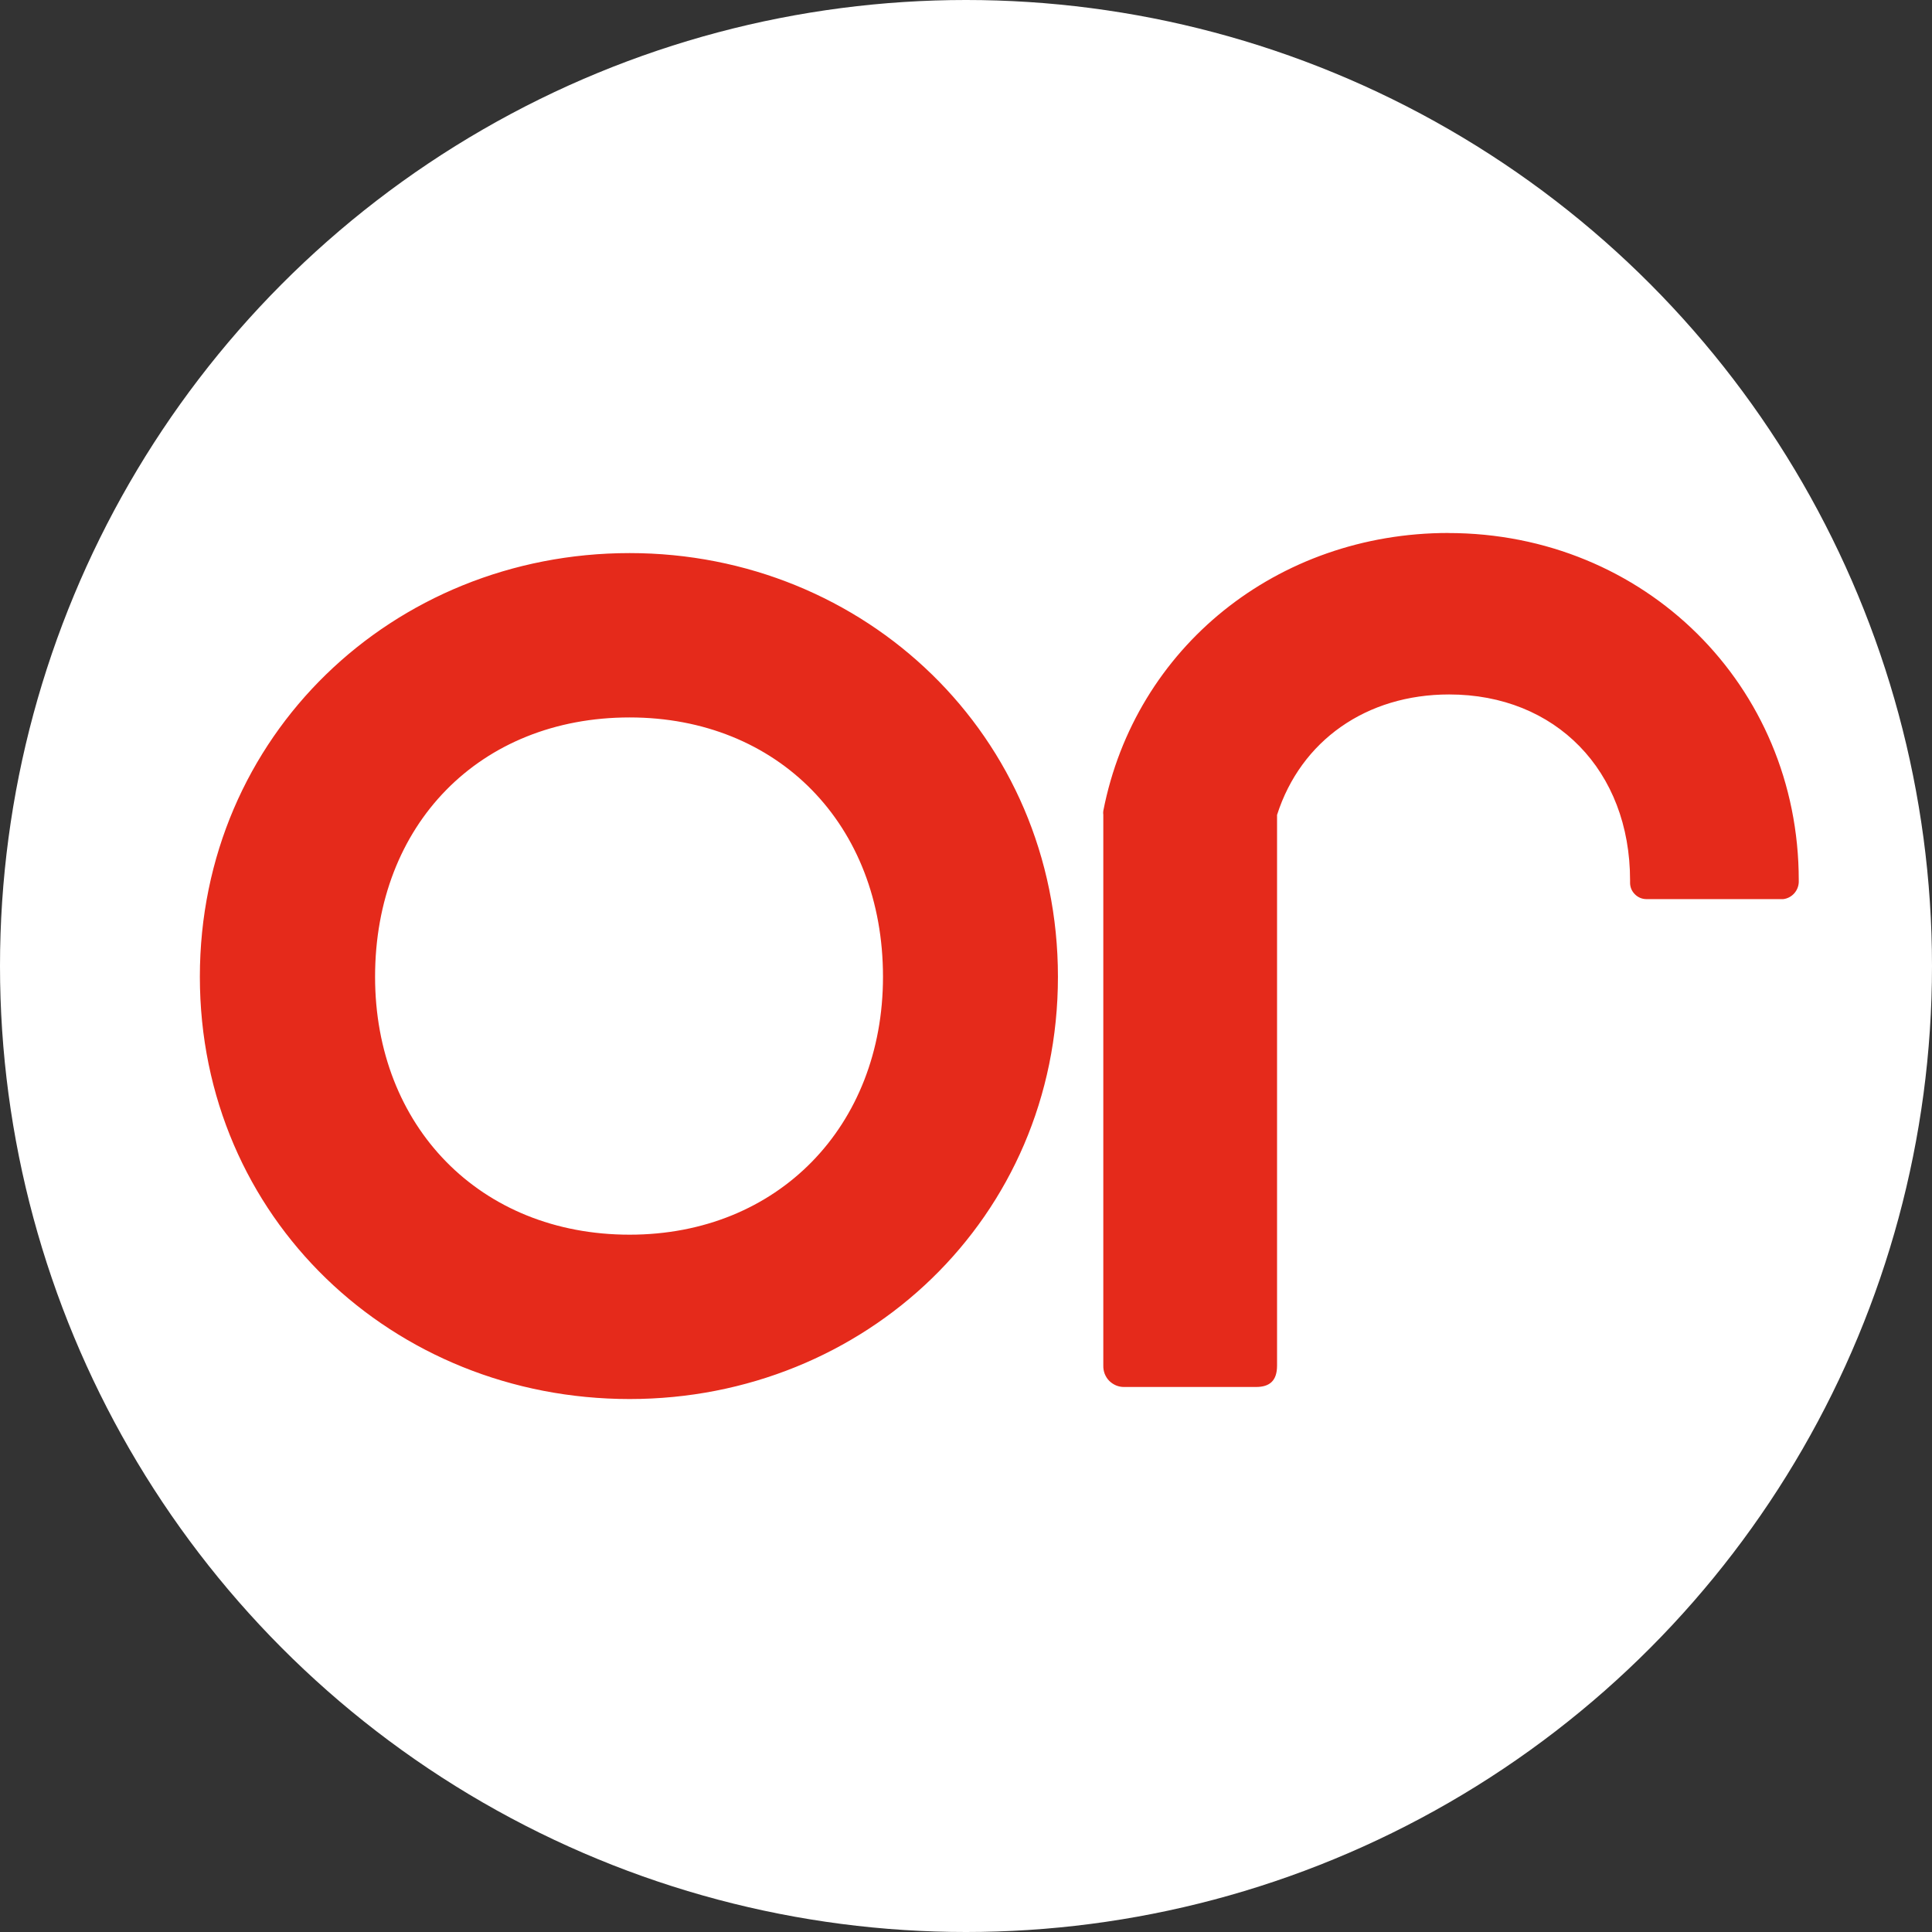
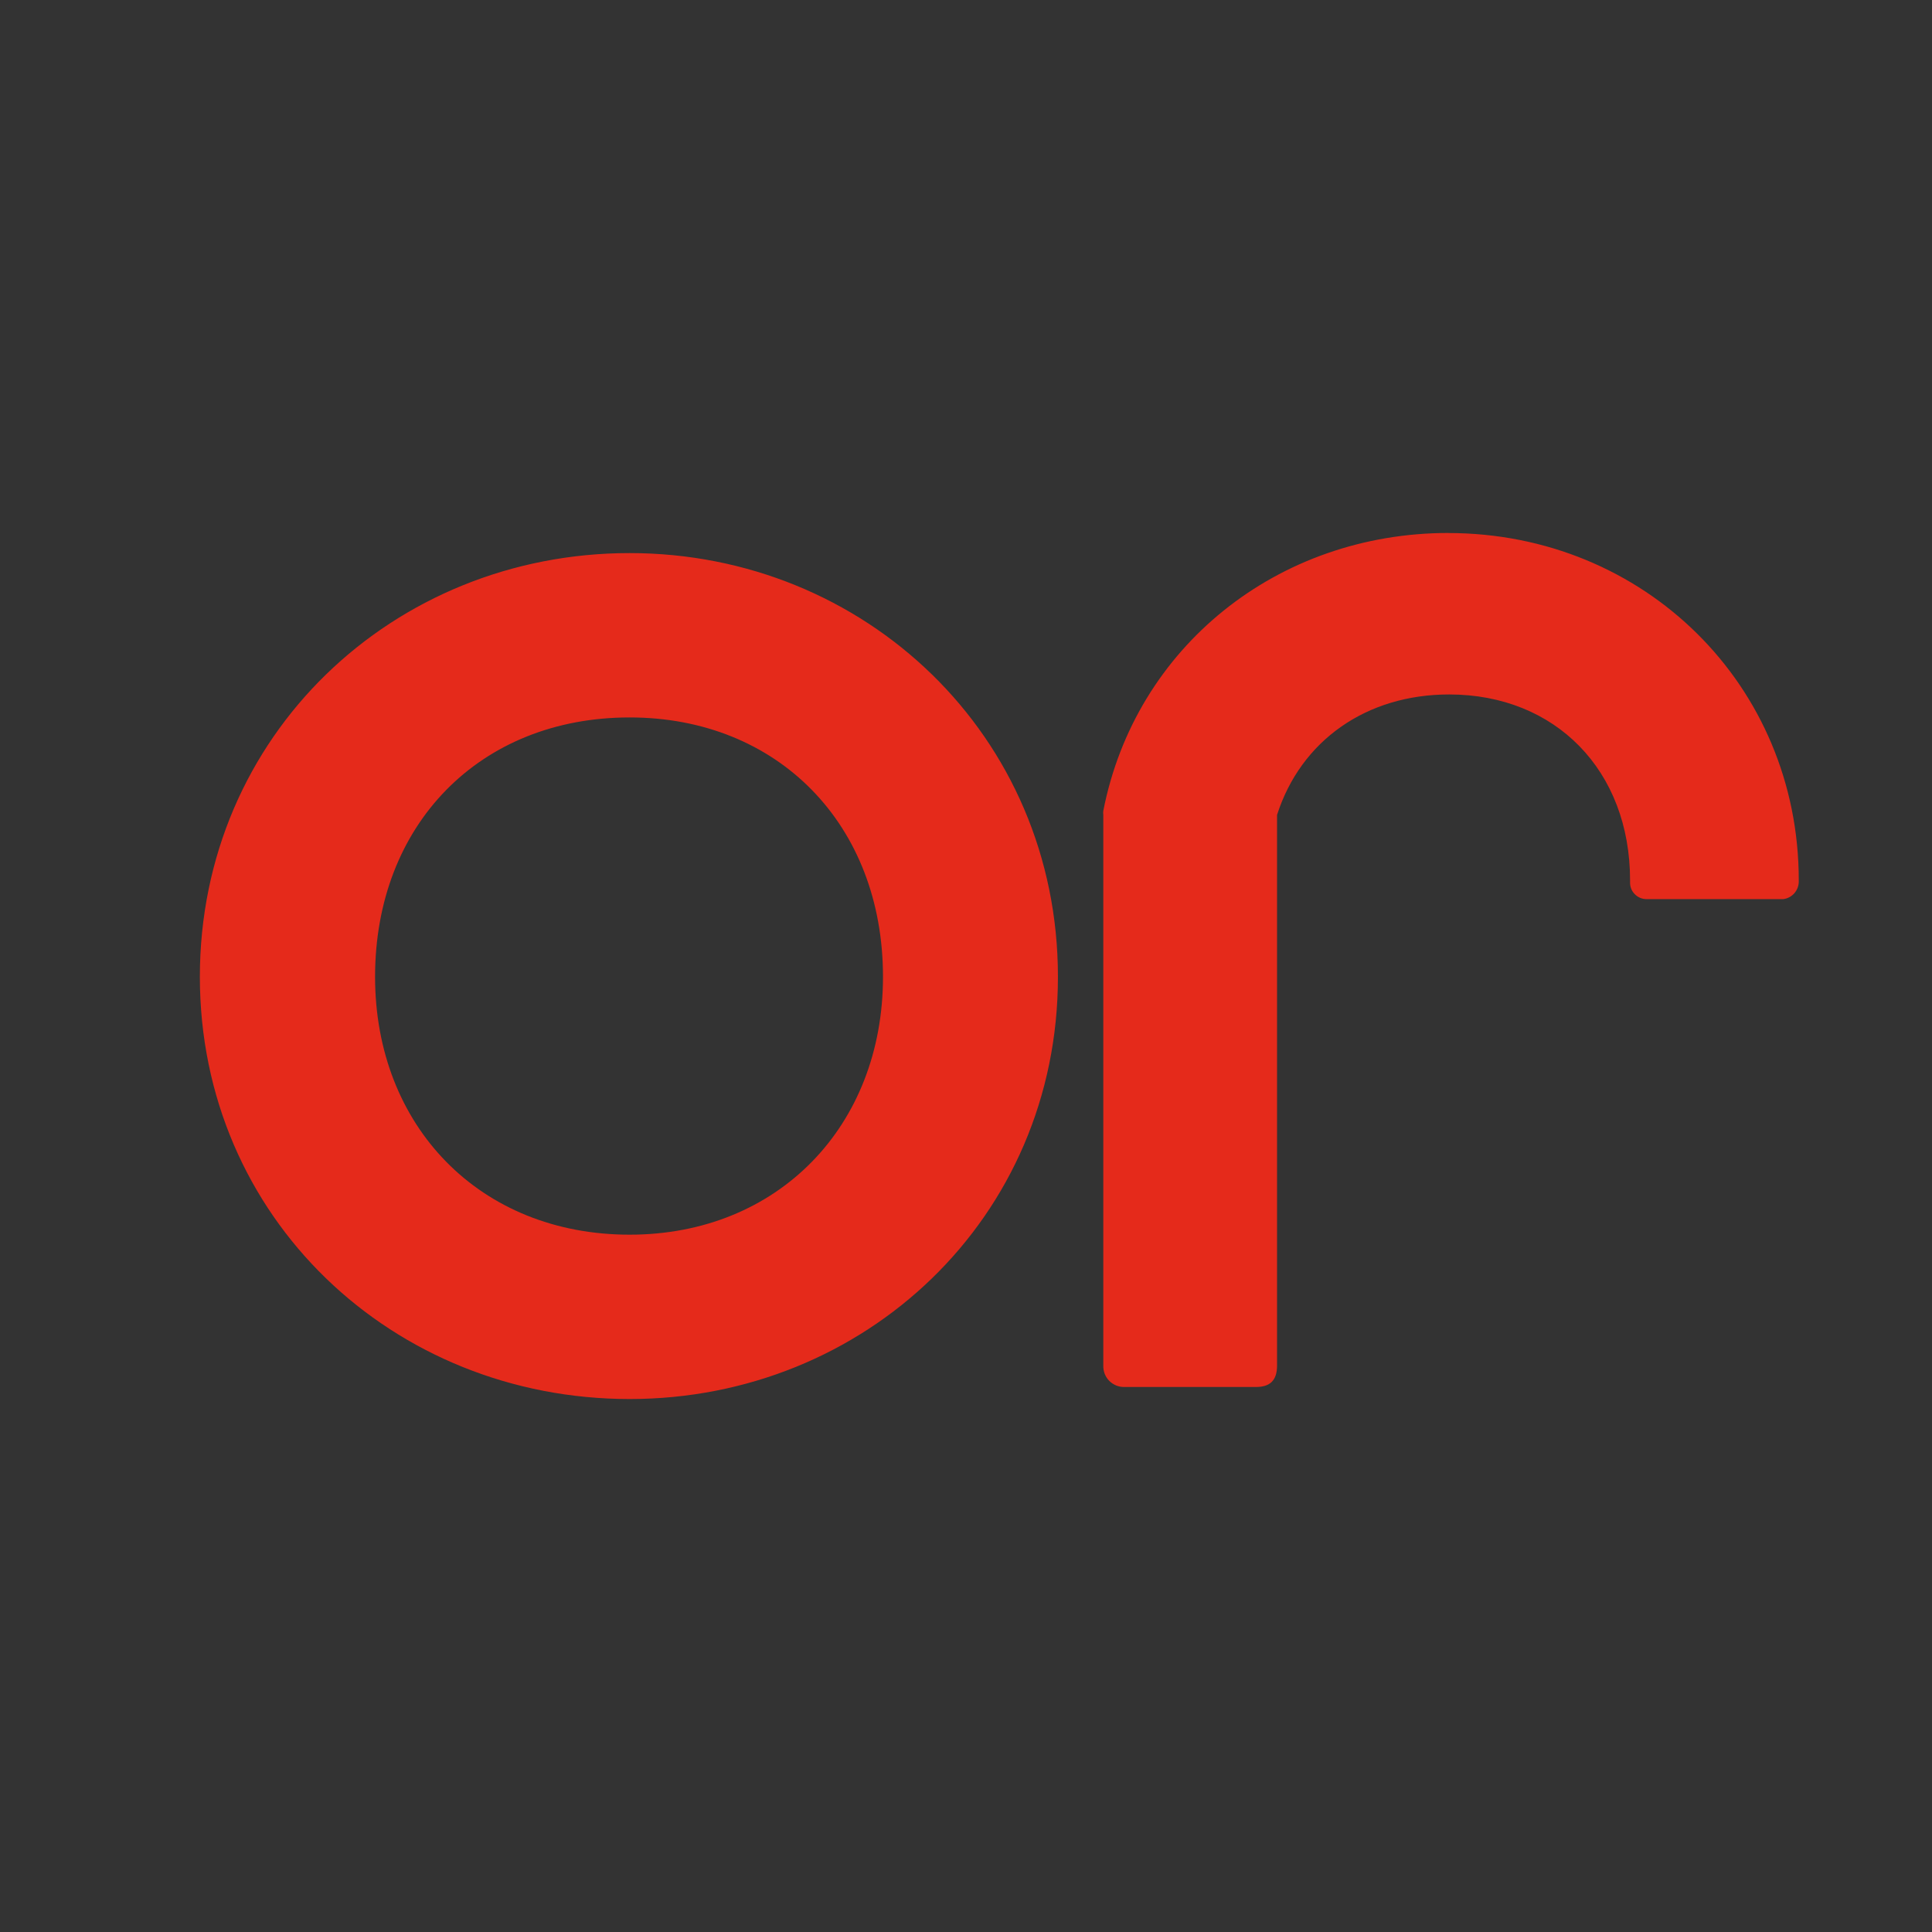
<svg xmlns="http://www.w3.org/2000/svg" width="29" height="29" viewBox="0 0 29 29" fill="none">
  <rect x="0" y="0" width="29" height="29" fill="#333333" stroke="none" />
-   <circle cx="14.5" cy="14.5" r="14.5" fill="white" />
  <path fill-rule="evenodd" clip-rule="evenodd" d="M21.743 8C19.174 8 17.041 9.715 16.561 12.171C16.558 12.191 16.558 12.211 16.561 12.231V20.498C16.56 20.54 16.567 20.582 16.582 20.622C16.598 20.661 16.62 20.697 16.65 20.727C16.679 20.756 16.715 20.78 16.753 20.796C16.792 20.812 16.834 20.82 16.875 20.819H18.853C19.056 20.819 19.169 20.728 19.169 20.498V12.232C19.527 11.115 20.511 10.424 21.752 10.424C23.351 10.424 24.468 11.569 24.468 13.214C24.468 13.214 24.468 13.24 24.468 13.244C24.467 13.277 24.473 13.31 24.485 13.341C24.497 13.371 24.516 13.399 24.539 13.422C24.562 13.446 24.589 13.464 24.619 13.477C24.649 13.49 24.682 13.496 24.714 13.496H26.767C26.83 13.489 26.888 13.458 26.931 13.411C26.973 13.364 26.998 13.304 27 13.24V13.212C27 10.29 24.685 8.001 21.738 8.001L21.743 8ZM9.451 18.533C7.203 18.533 5.63 16.904 5.63 14.662C5.63 12.376 7.203 10.769 9.451 10.769C11.677 10.769 13.254 12.376 13.254 14.662C13.254 16.904 11.677 18.533 9.451 18.533ZM9.451 8.302C5.9 8.302 3 11.041 3 14.662C3 18.283 5.9 21 9.451 21C12.979 21 15.88 18.283 15.88 14.662C15.88 11.041 12.981 8.302 9.451 8.302Z" fill="#E52A1B" />
</svg>